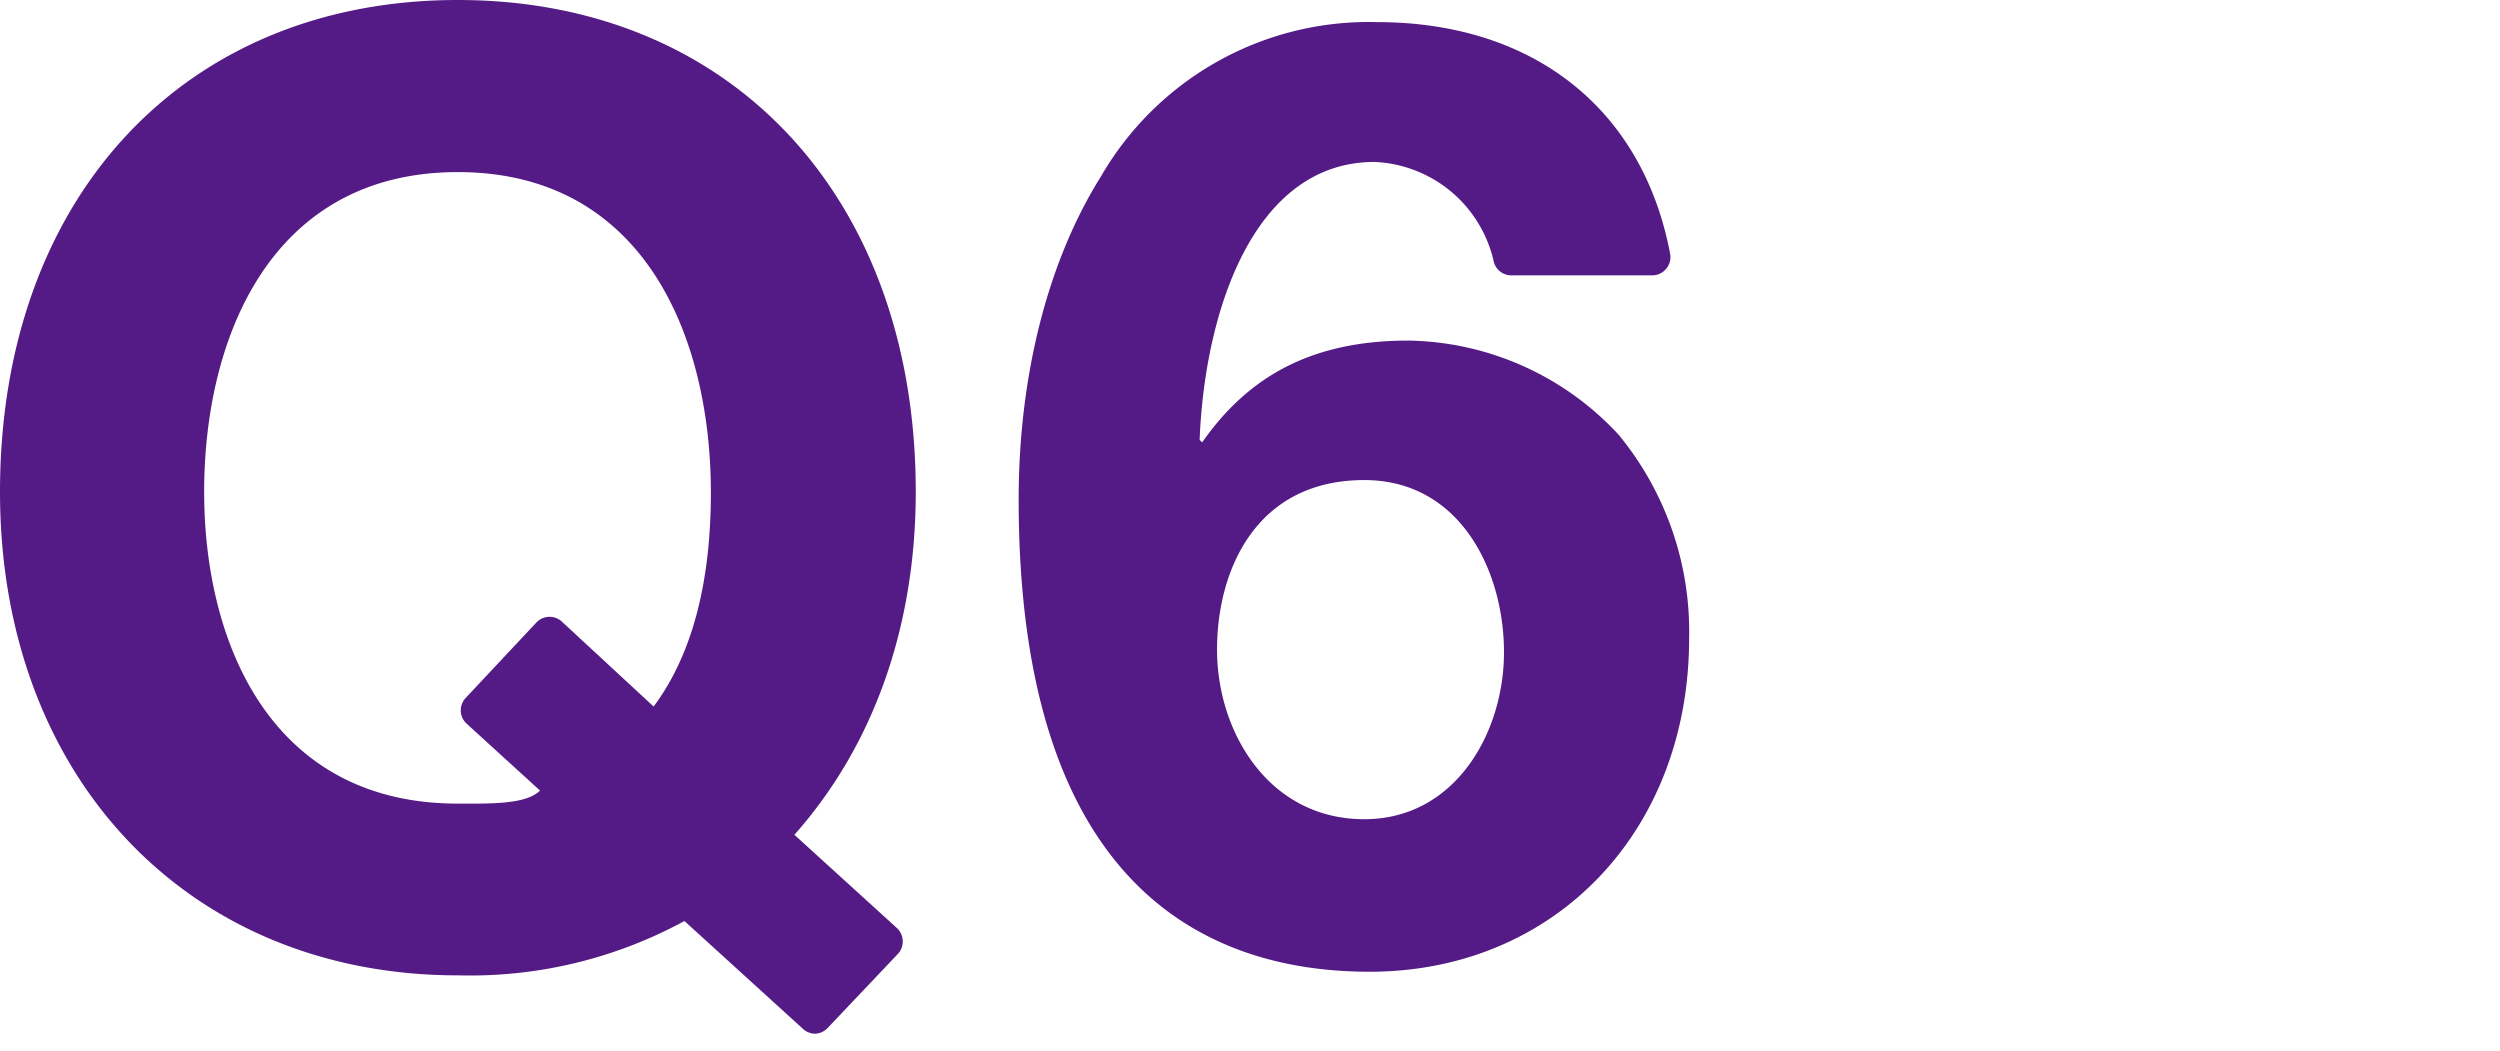
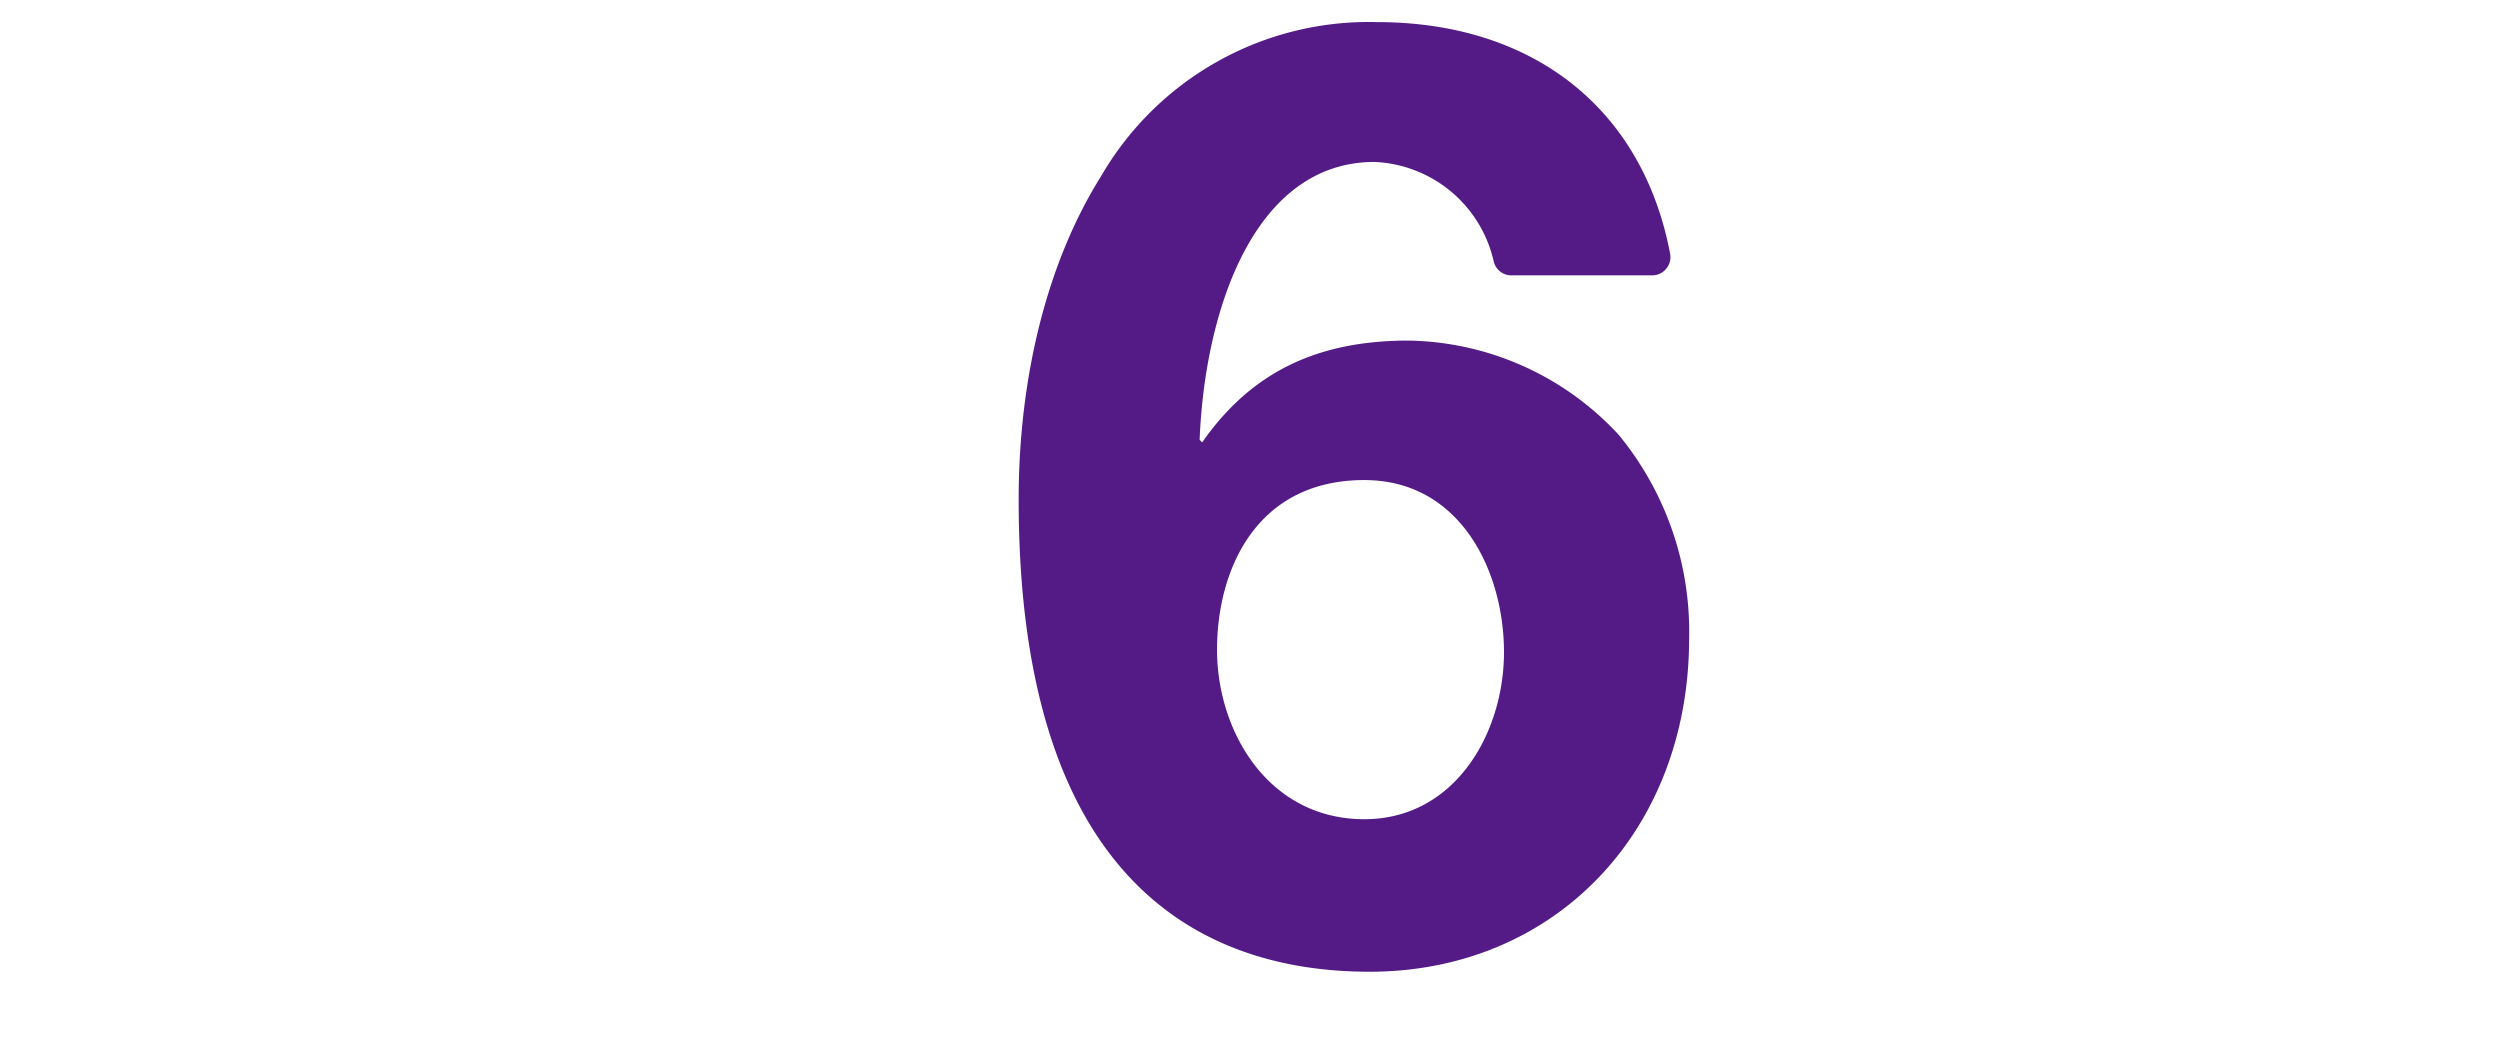
<svg xmlns="http://www.w3.org/2000/svg" width="138" height="58" id="レイヤー_1" data-name="レイヤー 1" viewBox="0 0 138 58">
  <defs>
    <style>.cls-1{fill:#541b86;}</style>
  </defs>
  <title>アートボード 1</title>
-   <path class="cls-1" d="M45,57.06a1,1,0,0,1-.68-.27l-6.54-5.95a24.75,24.75,0,0,1-12.46,3C10.39,53.86,0,42.88,0,27.15,0,10.91,10.16,0,25.27,0S50.55,10.91,50.55,27.15c0,7.42-2.32,14-6.7,18.93l5.65,5.14a1,1,0,0,1,.33.71,1,1,0,0,1-.28.74l-3.86,4.07A1,1,0,0,1,45,57.06ZM25.27,9.5c-10.3,0-14,9.12-14,17.65,0,8.32,3.67,17.21,14,17.21h.8c1.53,0,3.07-.06,3.74-.72l-4.07-3.71a1,1,0,0,1,0-1.44l3.87-4.13A1,1,0,0,1,31,34.3L36.08,39c2.1-2.81,3.16-6.78,3.16-11.81C39.24,18.62,35.57,9.5,25.27,9.5Z" />
  <path class="cls-1" d="M75.6,53.64c-8.83,0-19.37-4.52-19.37-26.06,0-6.84,1.61-13.16,4.53-17.82A17.08,17.08,0,0,1,76,1.22C84.63,1.22,90.67,6,92.19,14a1,1,0,0,1-.22.84,1,1,0,0,1-.78.36H83.46a1,1,0,0,1-1-.74,7.05,7.05,0,0,0-6.59-5.52c-6.68,0-9.37,8.26-9.65,15.34l.14.14c2.67-3.83,6.29-5.62,11.38-5.62A16.13,16.13,0,0,1,89.35,24a17.08,17.08,0,0,1,3.89,11.23C93.24,45.89,85.82,53.64,75.6,53.64ZM75.31,26.5c-6,0-8.13,5-8.13,9.36,0,4.54,2.85,9.36,8.13,9.36,5,0,7.71-4.75,7.71-9.22S80.61,26.5,75.31,26.5Z" />
</svg>